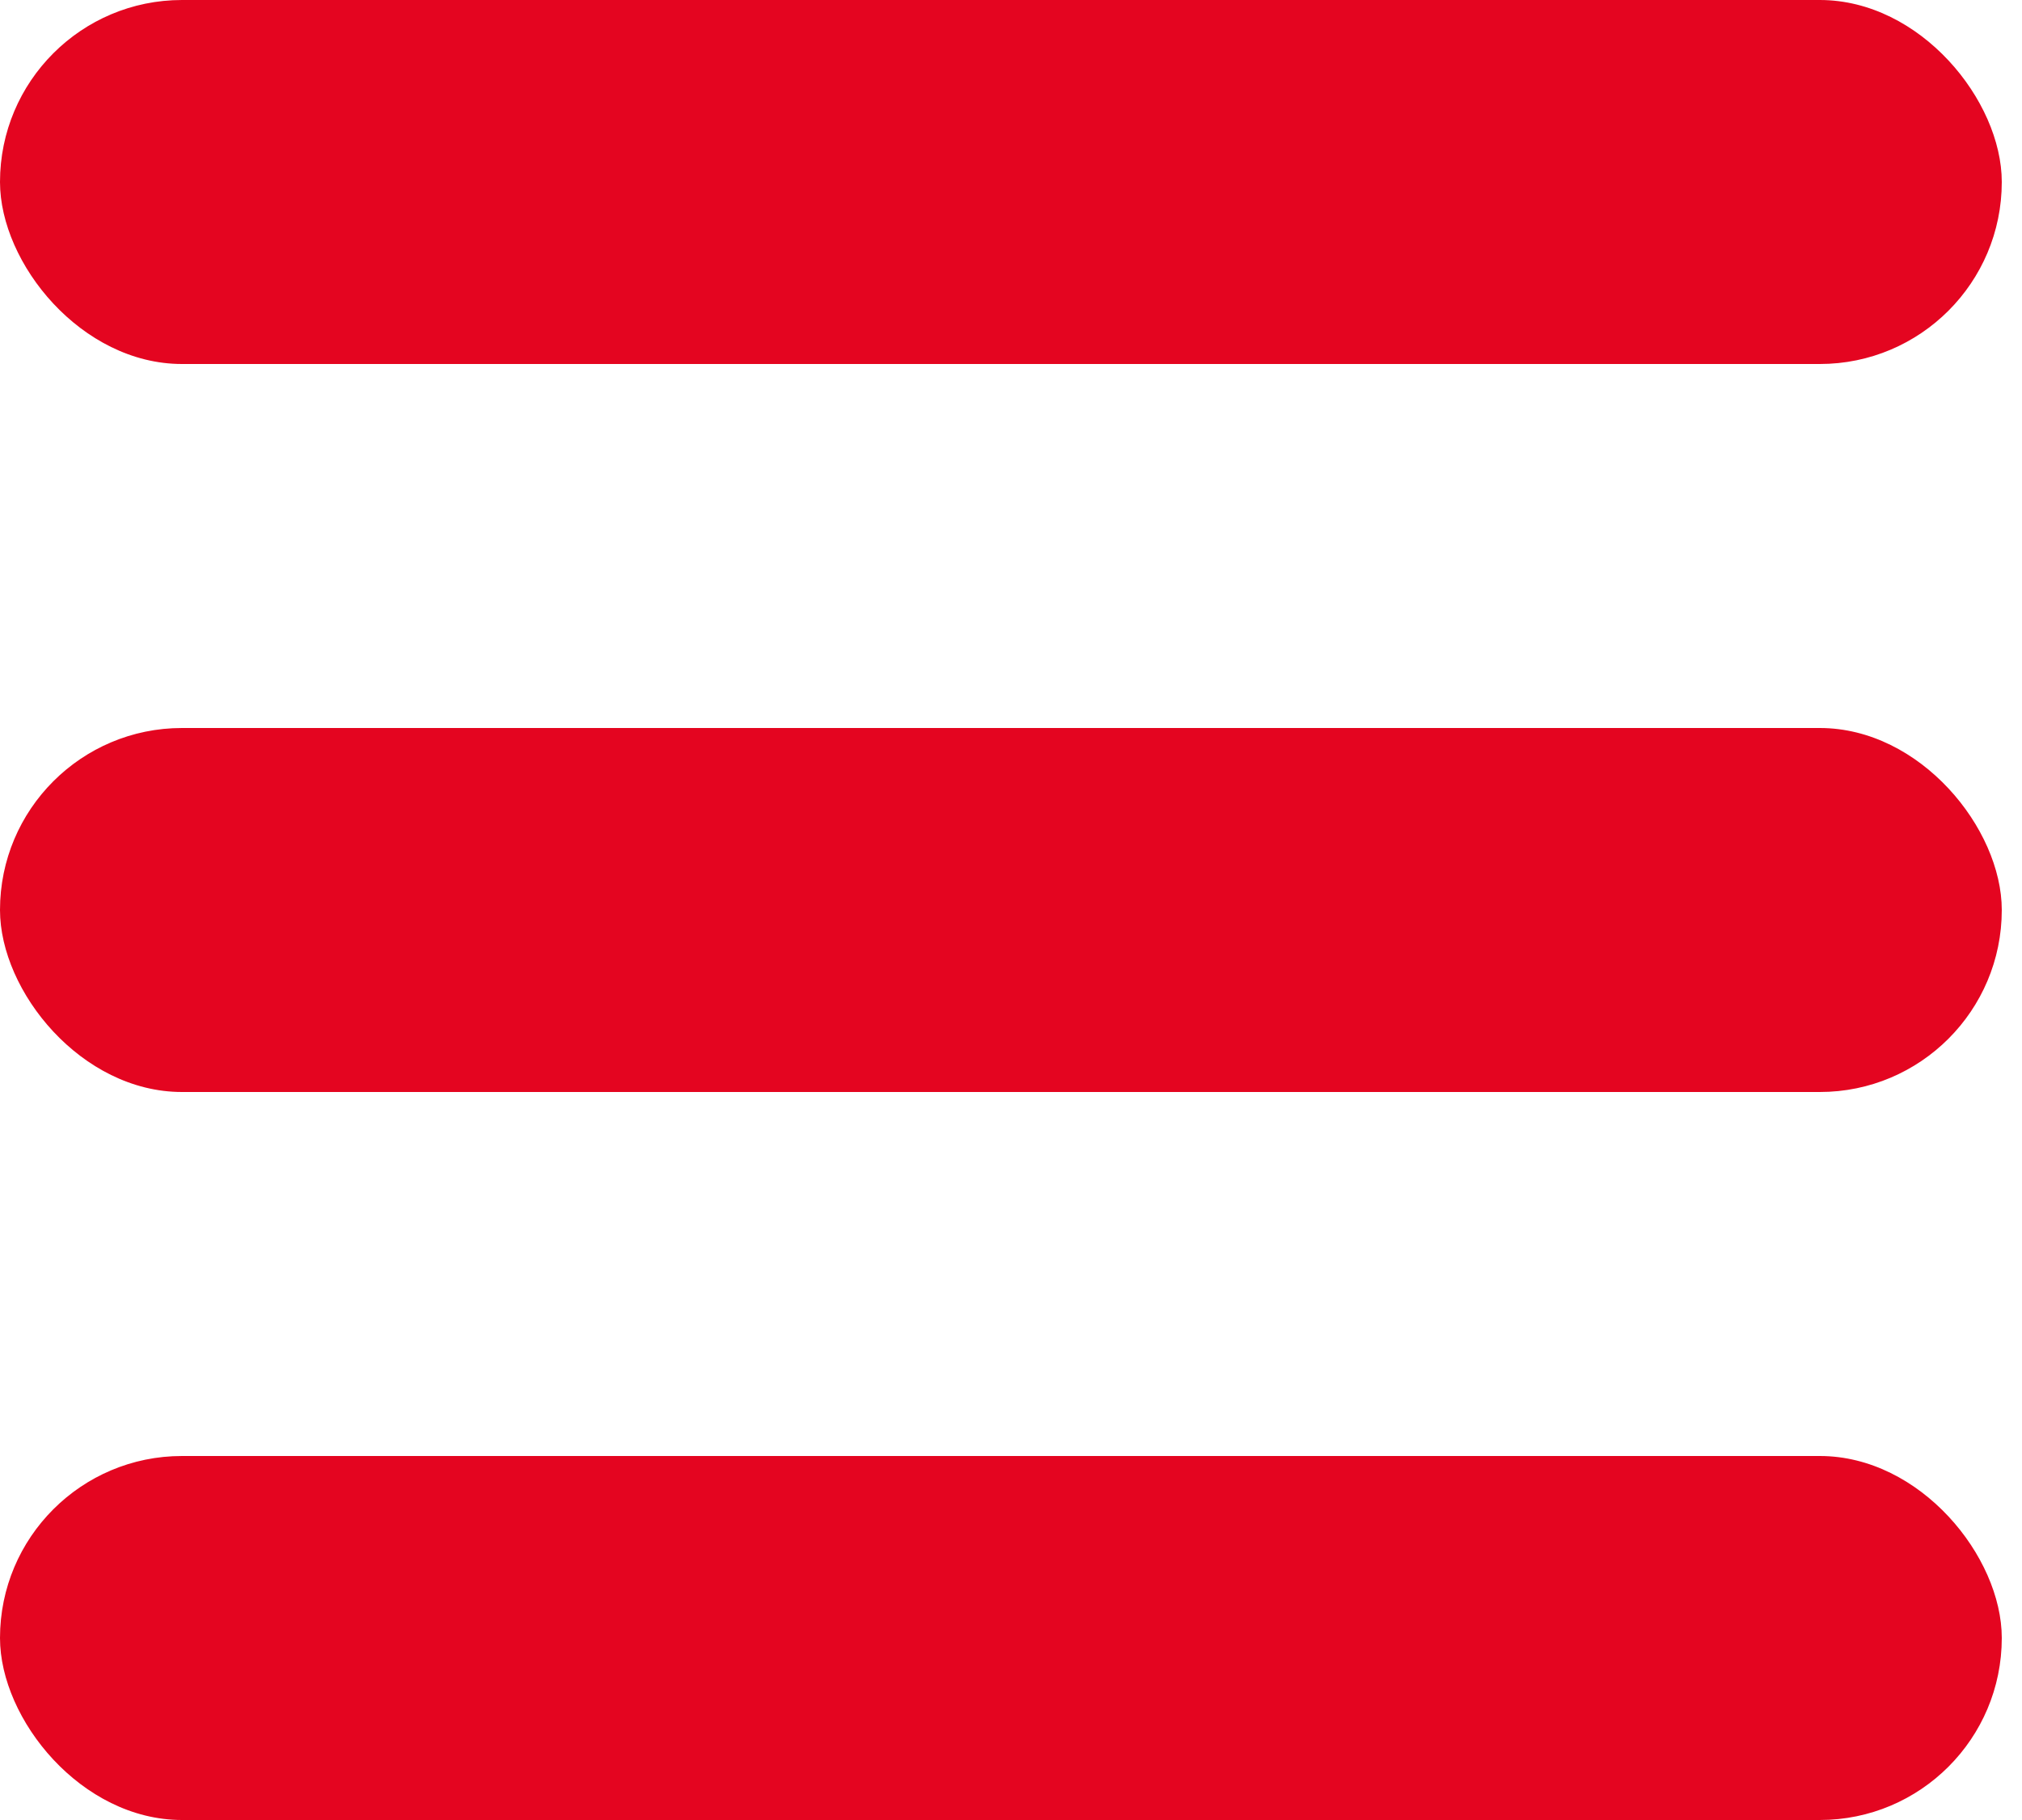
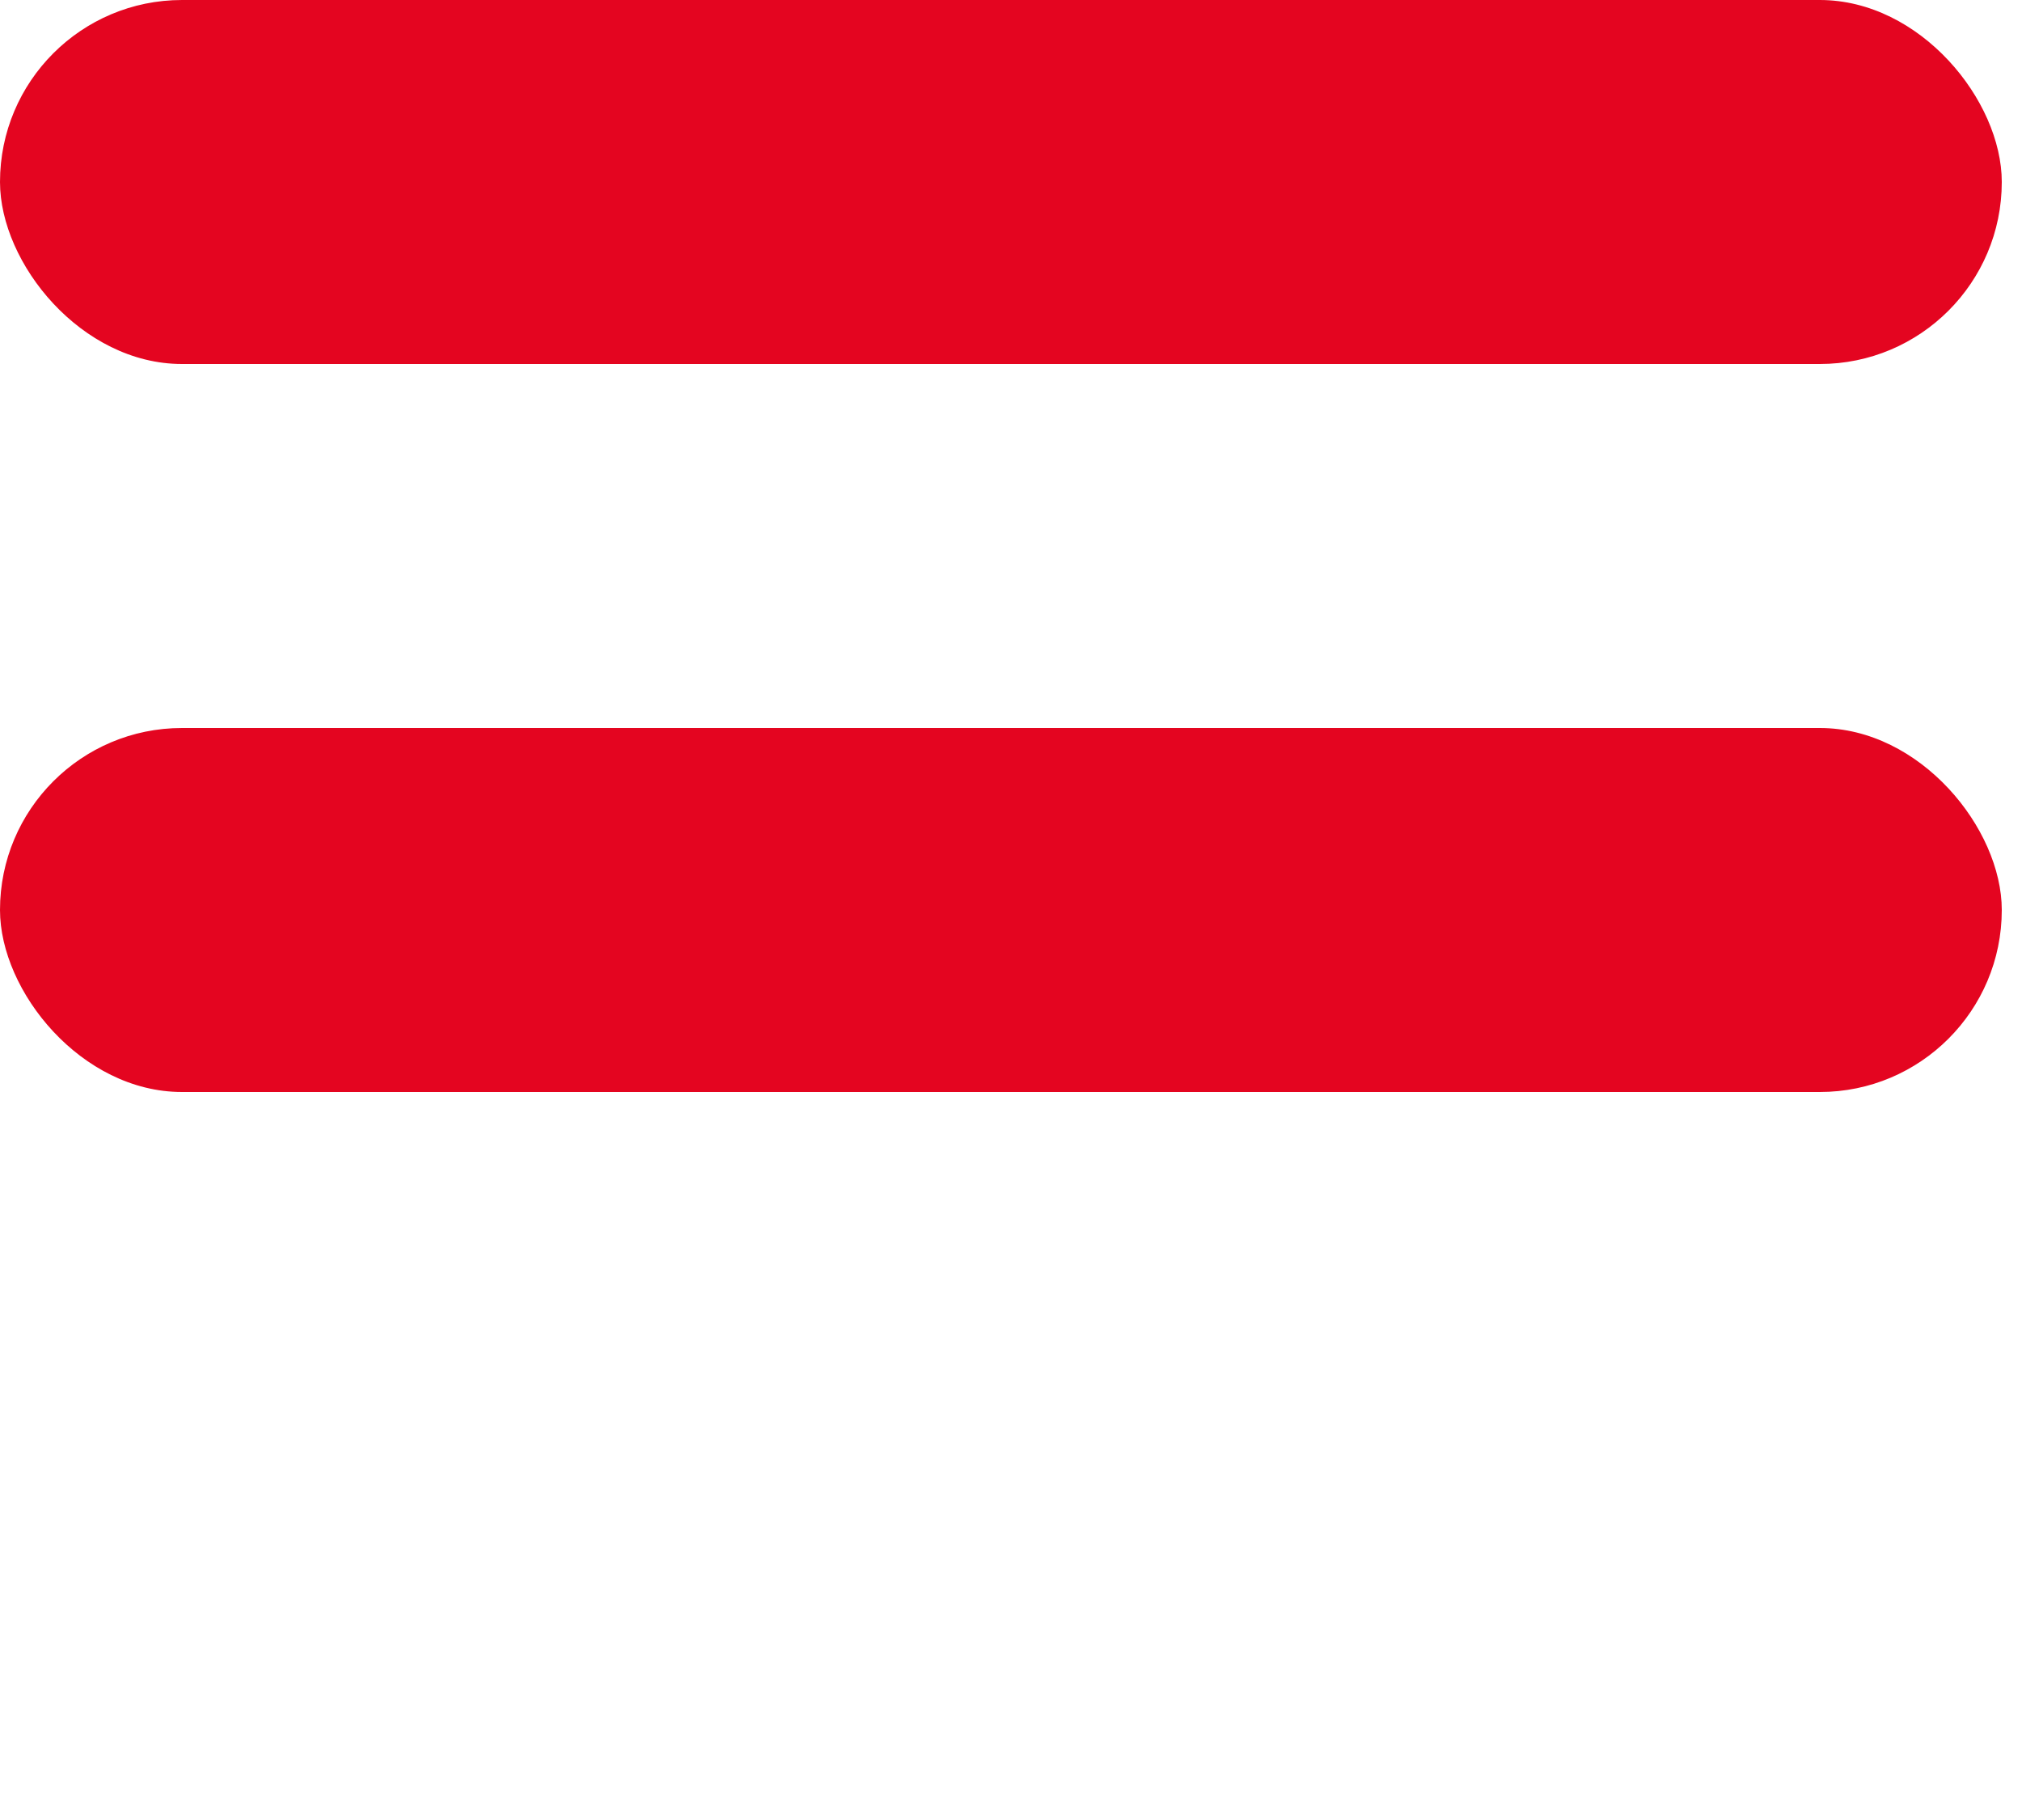
<svg xmlns="http://www.w3.org/2000/svg" width="30" height="27" viewBox="0 0 30 27" fill="none">
  <rect width="29.7" height="5.4" rx="2.7" fill="#E40520" />
  <rect y="10.8" width="29.7" height="5.4" rx="2.7" fill="#E40520" />
-   <rect y="21.6" width="29.7" height="5.4" rx="2.7" fill="#E40520" />
</svg>